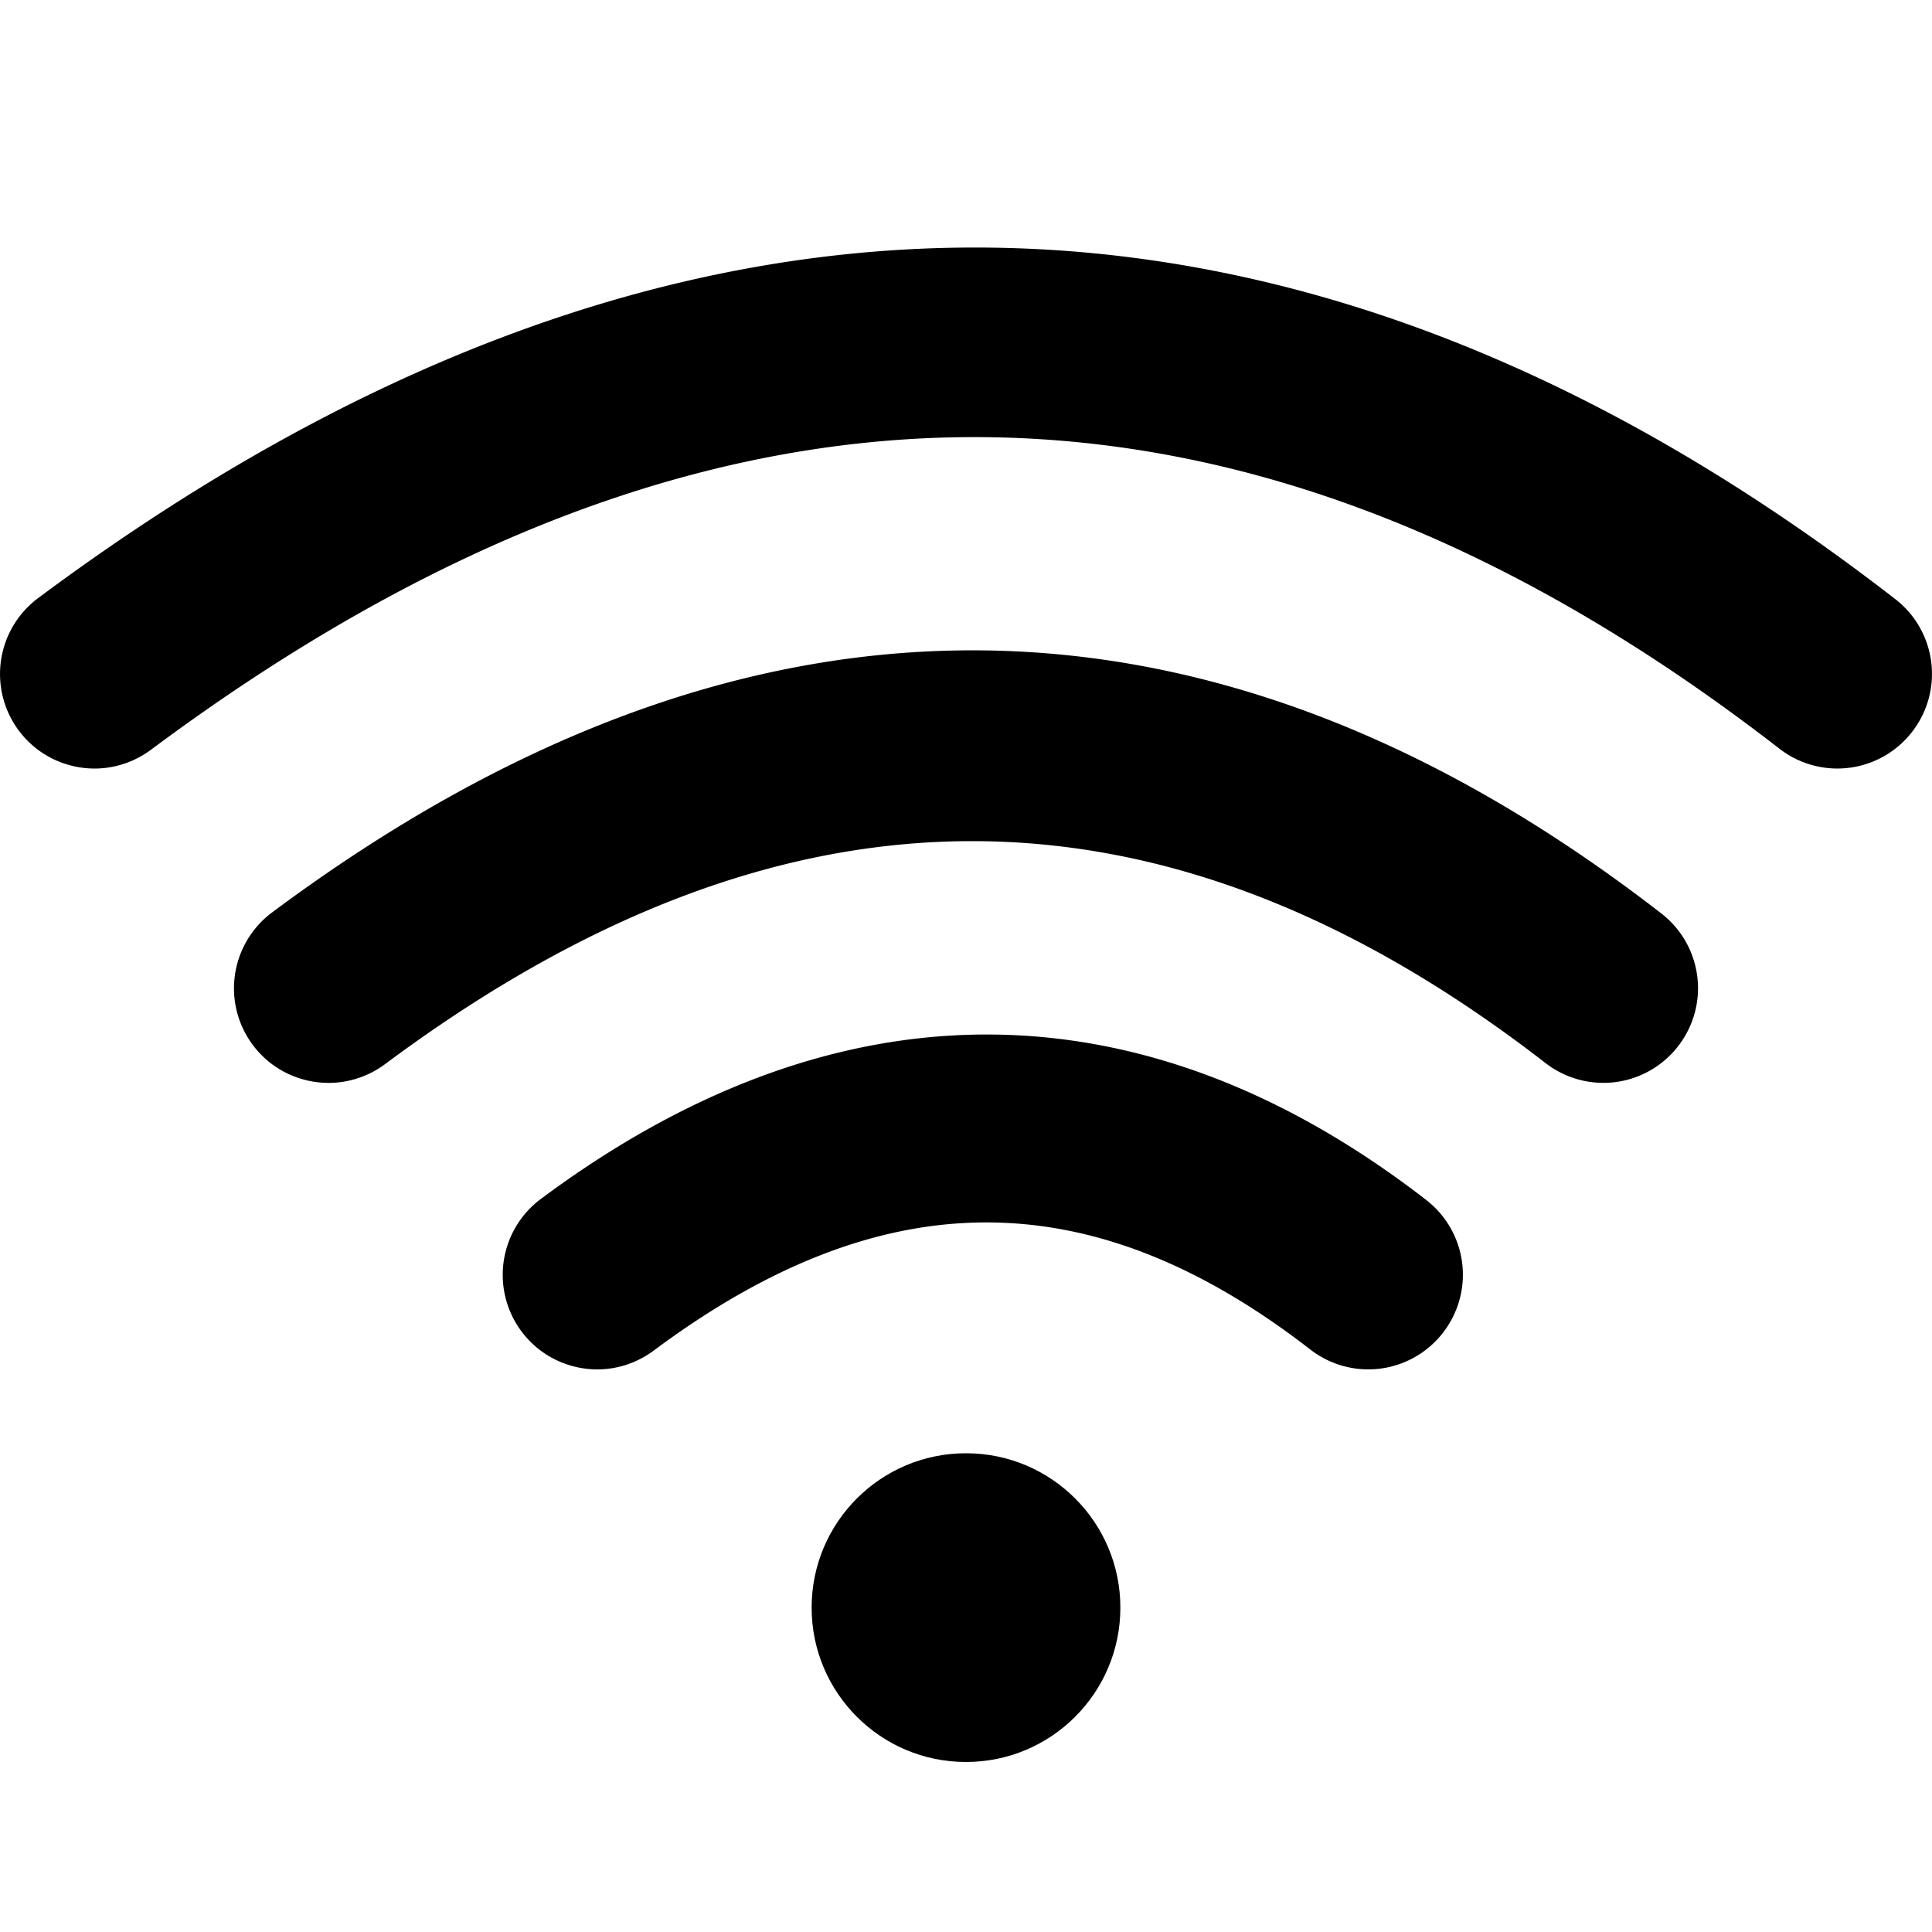
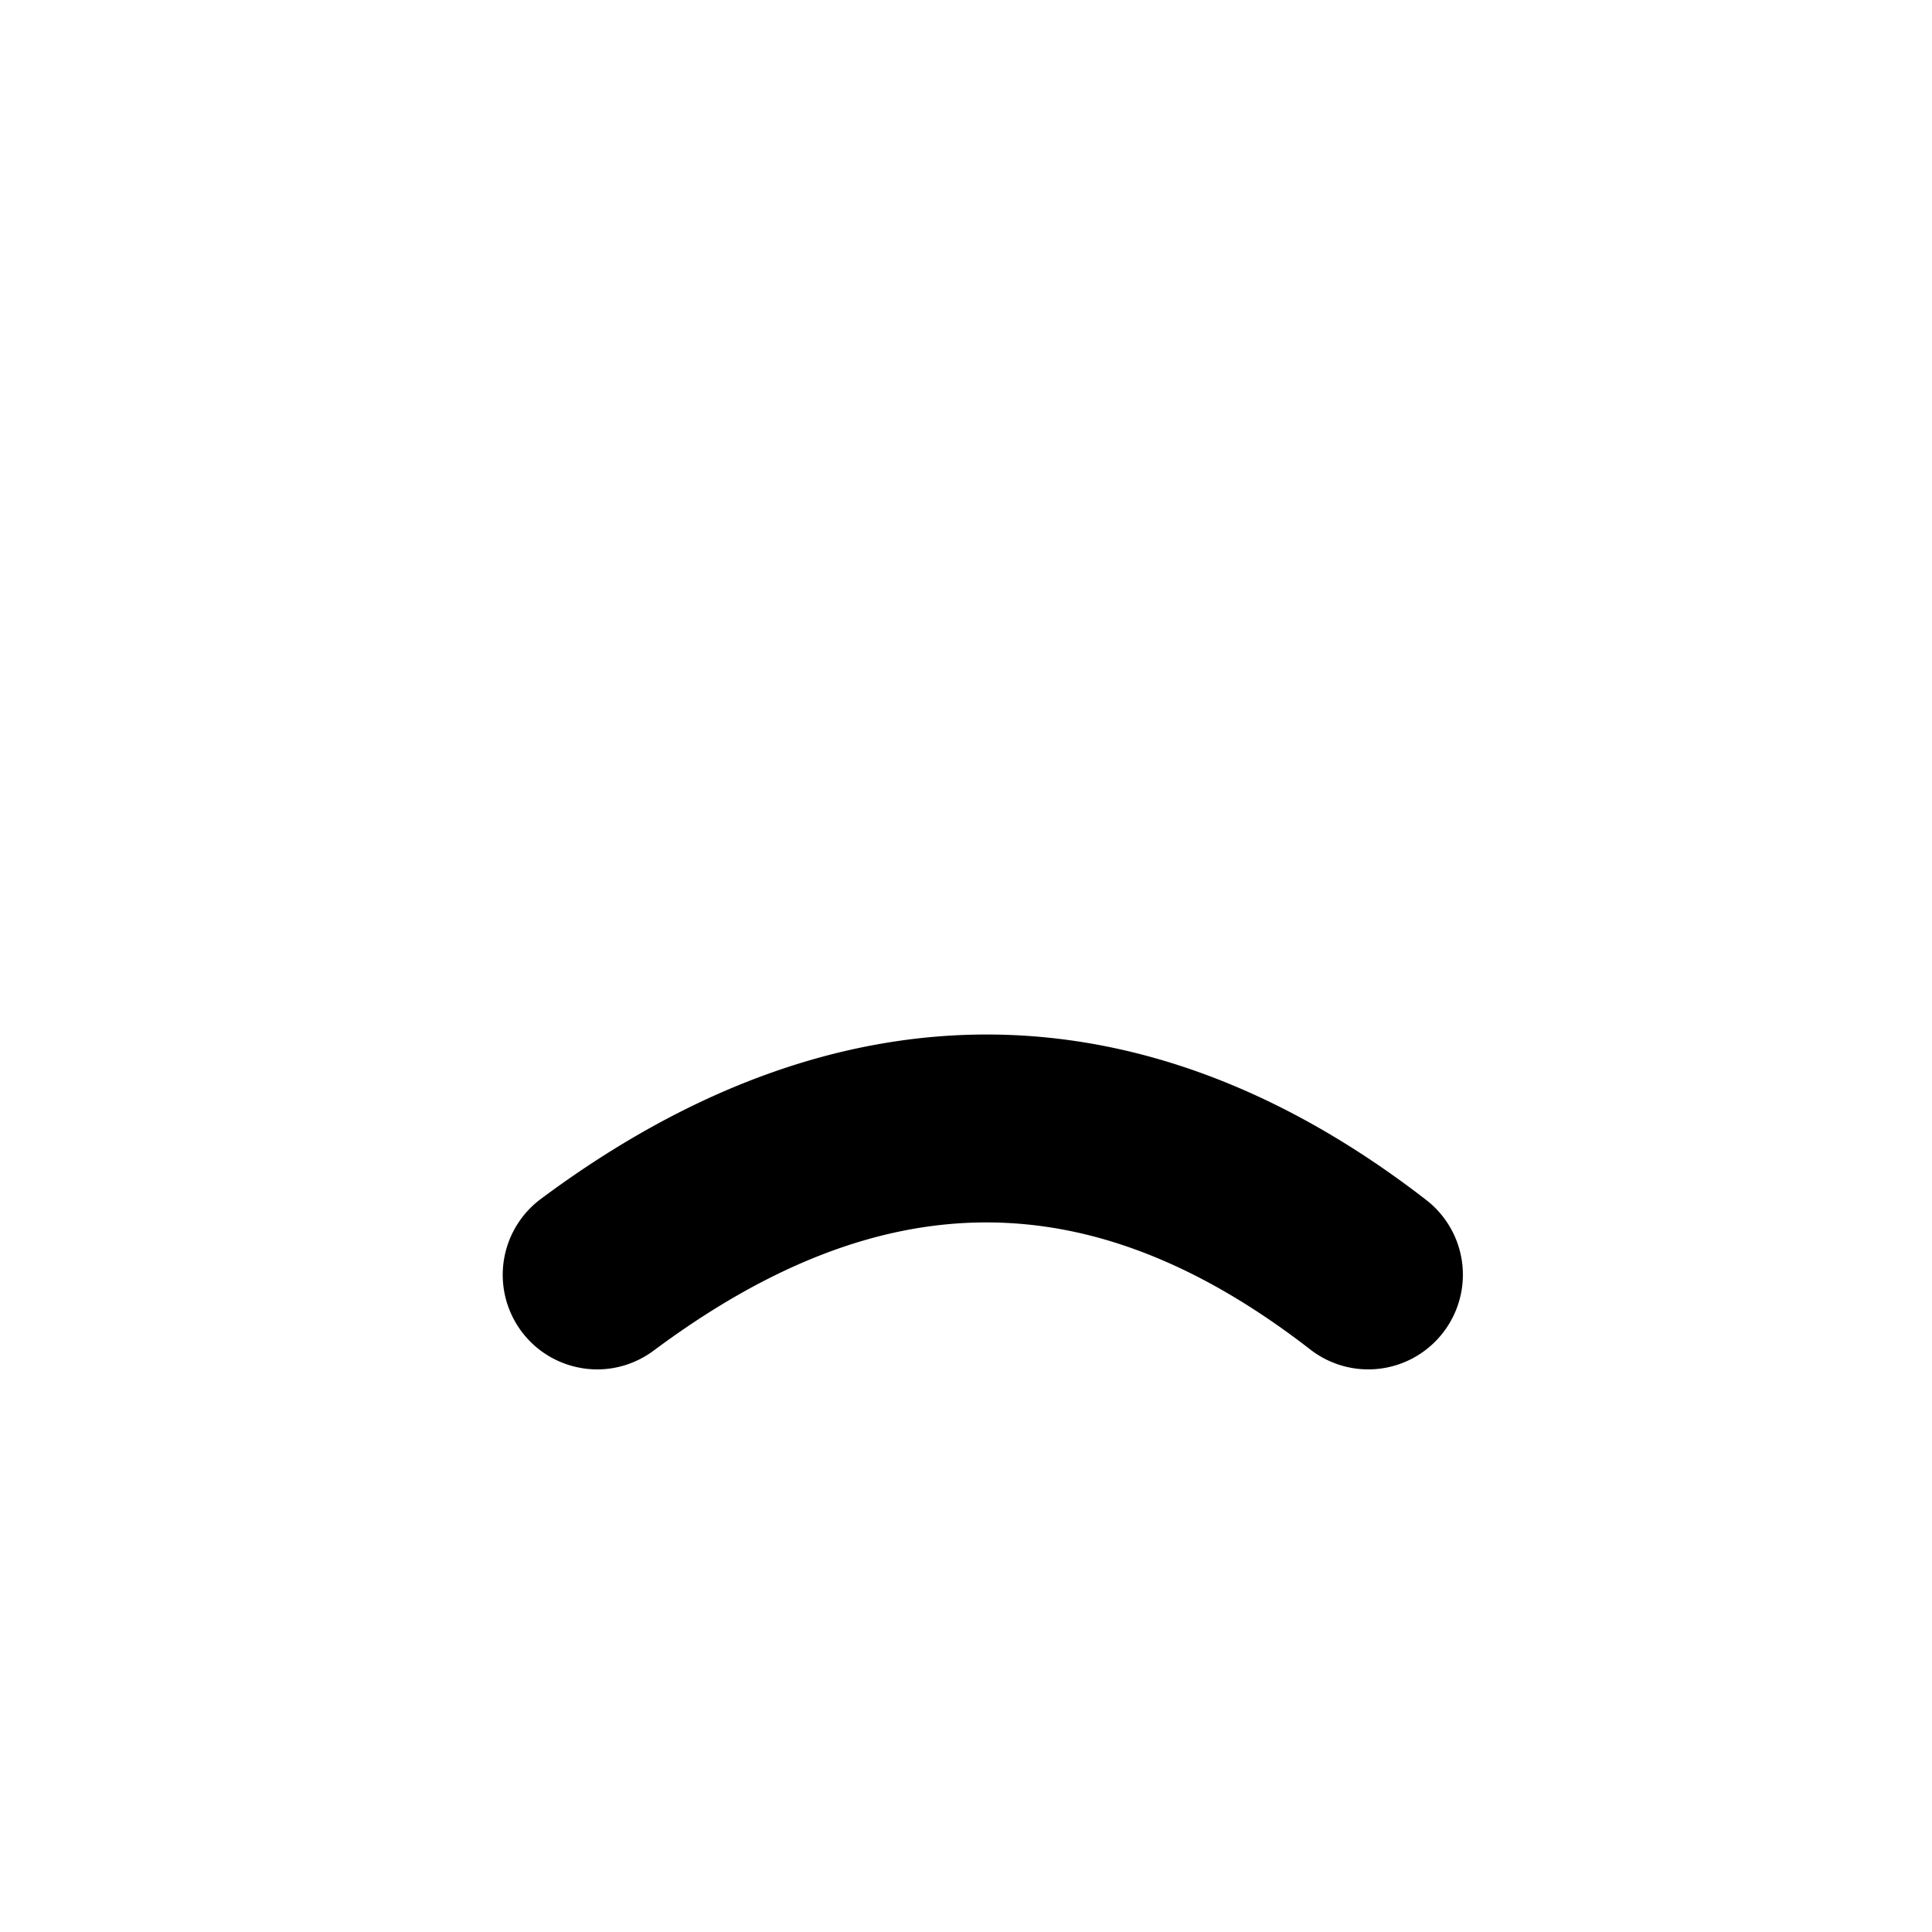
<svg xmlns="http://www.w3.org/2000/svg" id="Calque_2" data-name="Calque 2" viewBox="0 0 100 100">
  <defs>
    <style>.cls-1{stroke-width:0}</style>
  </defs>
-   <path d="M4.9 39.78c-1.49 0-2.97-.68-3.93-1.97a4.898 4.898 0 0 1 1-6.85c32.5-24.21 64.84-24.2 96.13.05a4.891 4.891 0 0 1 .87 6.87 4.891 4.891 0 0 1-6.87.87c-27.78-21.52-55.35-21.5-84.29.06-.88.65-1.9.97-2.92.97Z" class="cls-1" />
-   <path d="M17.01 56.05c-1.49 0-2.97-.68-3.93-1.97a4.898 4.898 0 0 1 1-6.85c24.3-18.11 48.5-18.09 71.91.05a4.891 4.891 0 0 1 .87 6.87 4.891 4.891 0 0 1-6.87.87c-19.79-15.33-39.43-15.31-60.06.06-.88.65-1.9.97-2.92.97" class="cls-1" />
  <path d="M30.92 70.88c-1.49 0-2.97-.68-3.93-1.97a4.898 4.898 0 0 1 1-6.85c15.26-11.37 31.11-11.35 45.83.05a4.891 4.891 0 0 1 .87 6.87 4.891 4.891 0 0 1-6.87.87c-11.34-8.79-22.14-8.77-33.99.06-.88.65-1.9.97-2.92.97Z" class="cls-1" />
-   <circle cx="50" cy="83.21" r="7.99" class="cls-1" />
</svg>